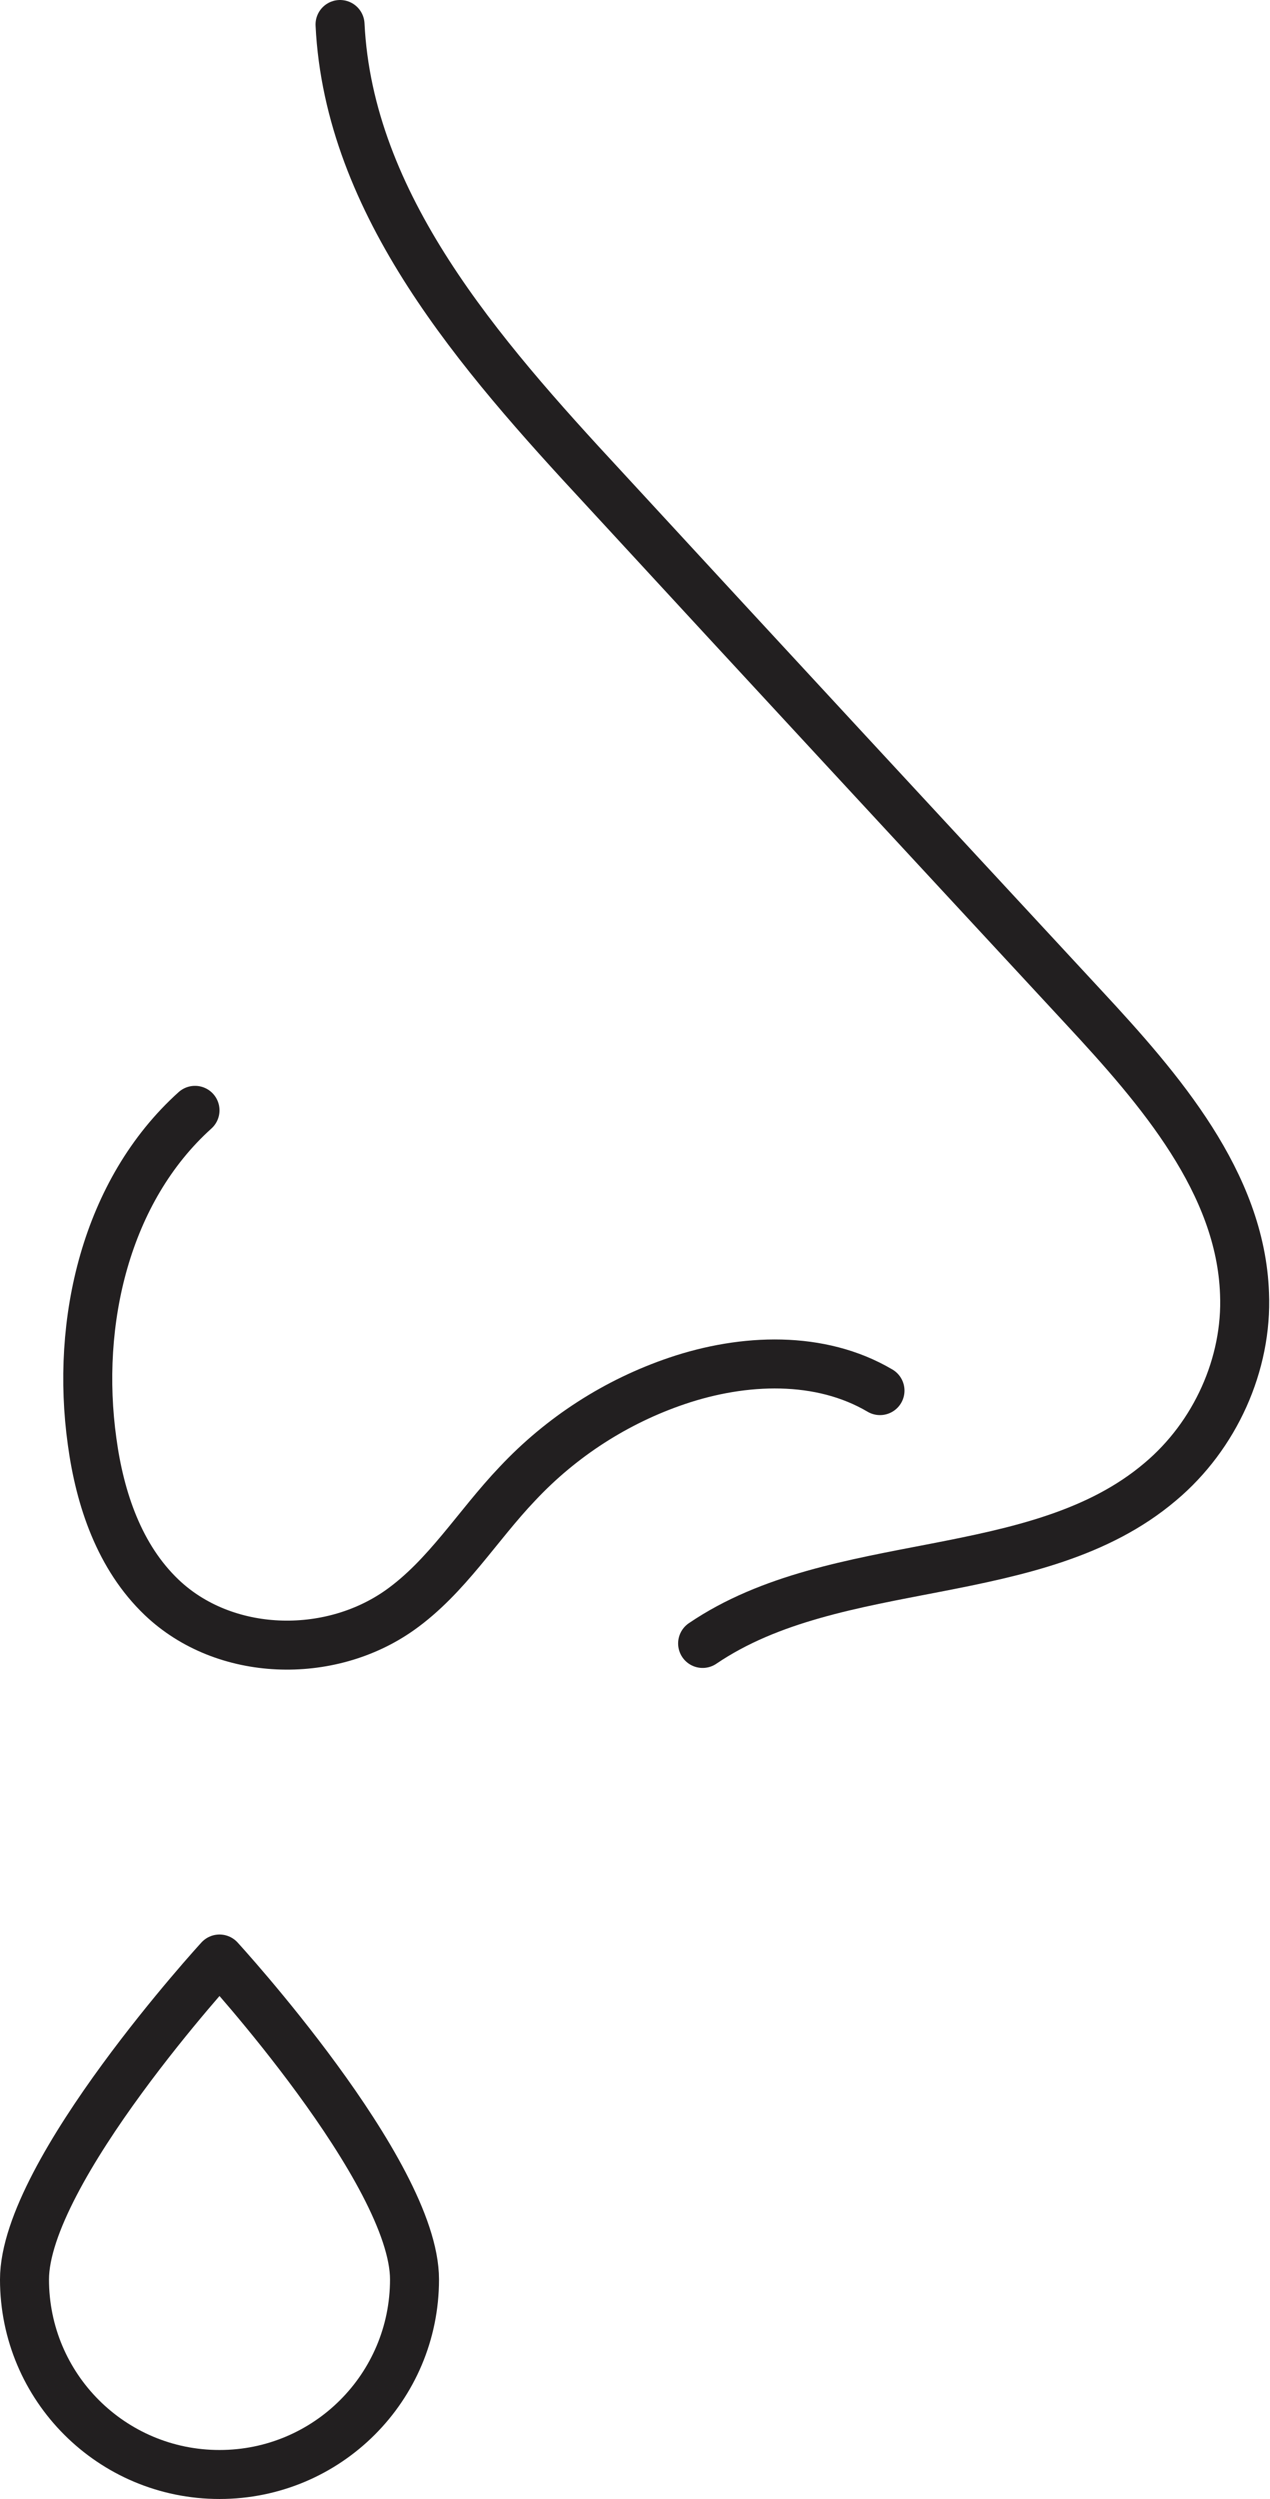
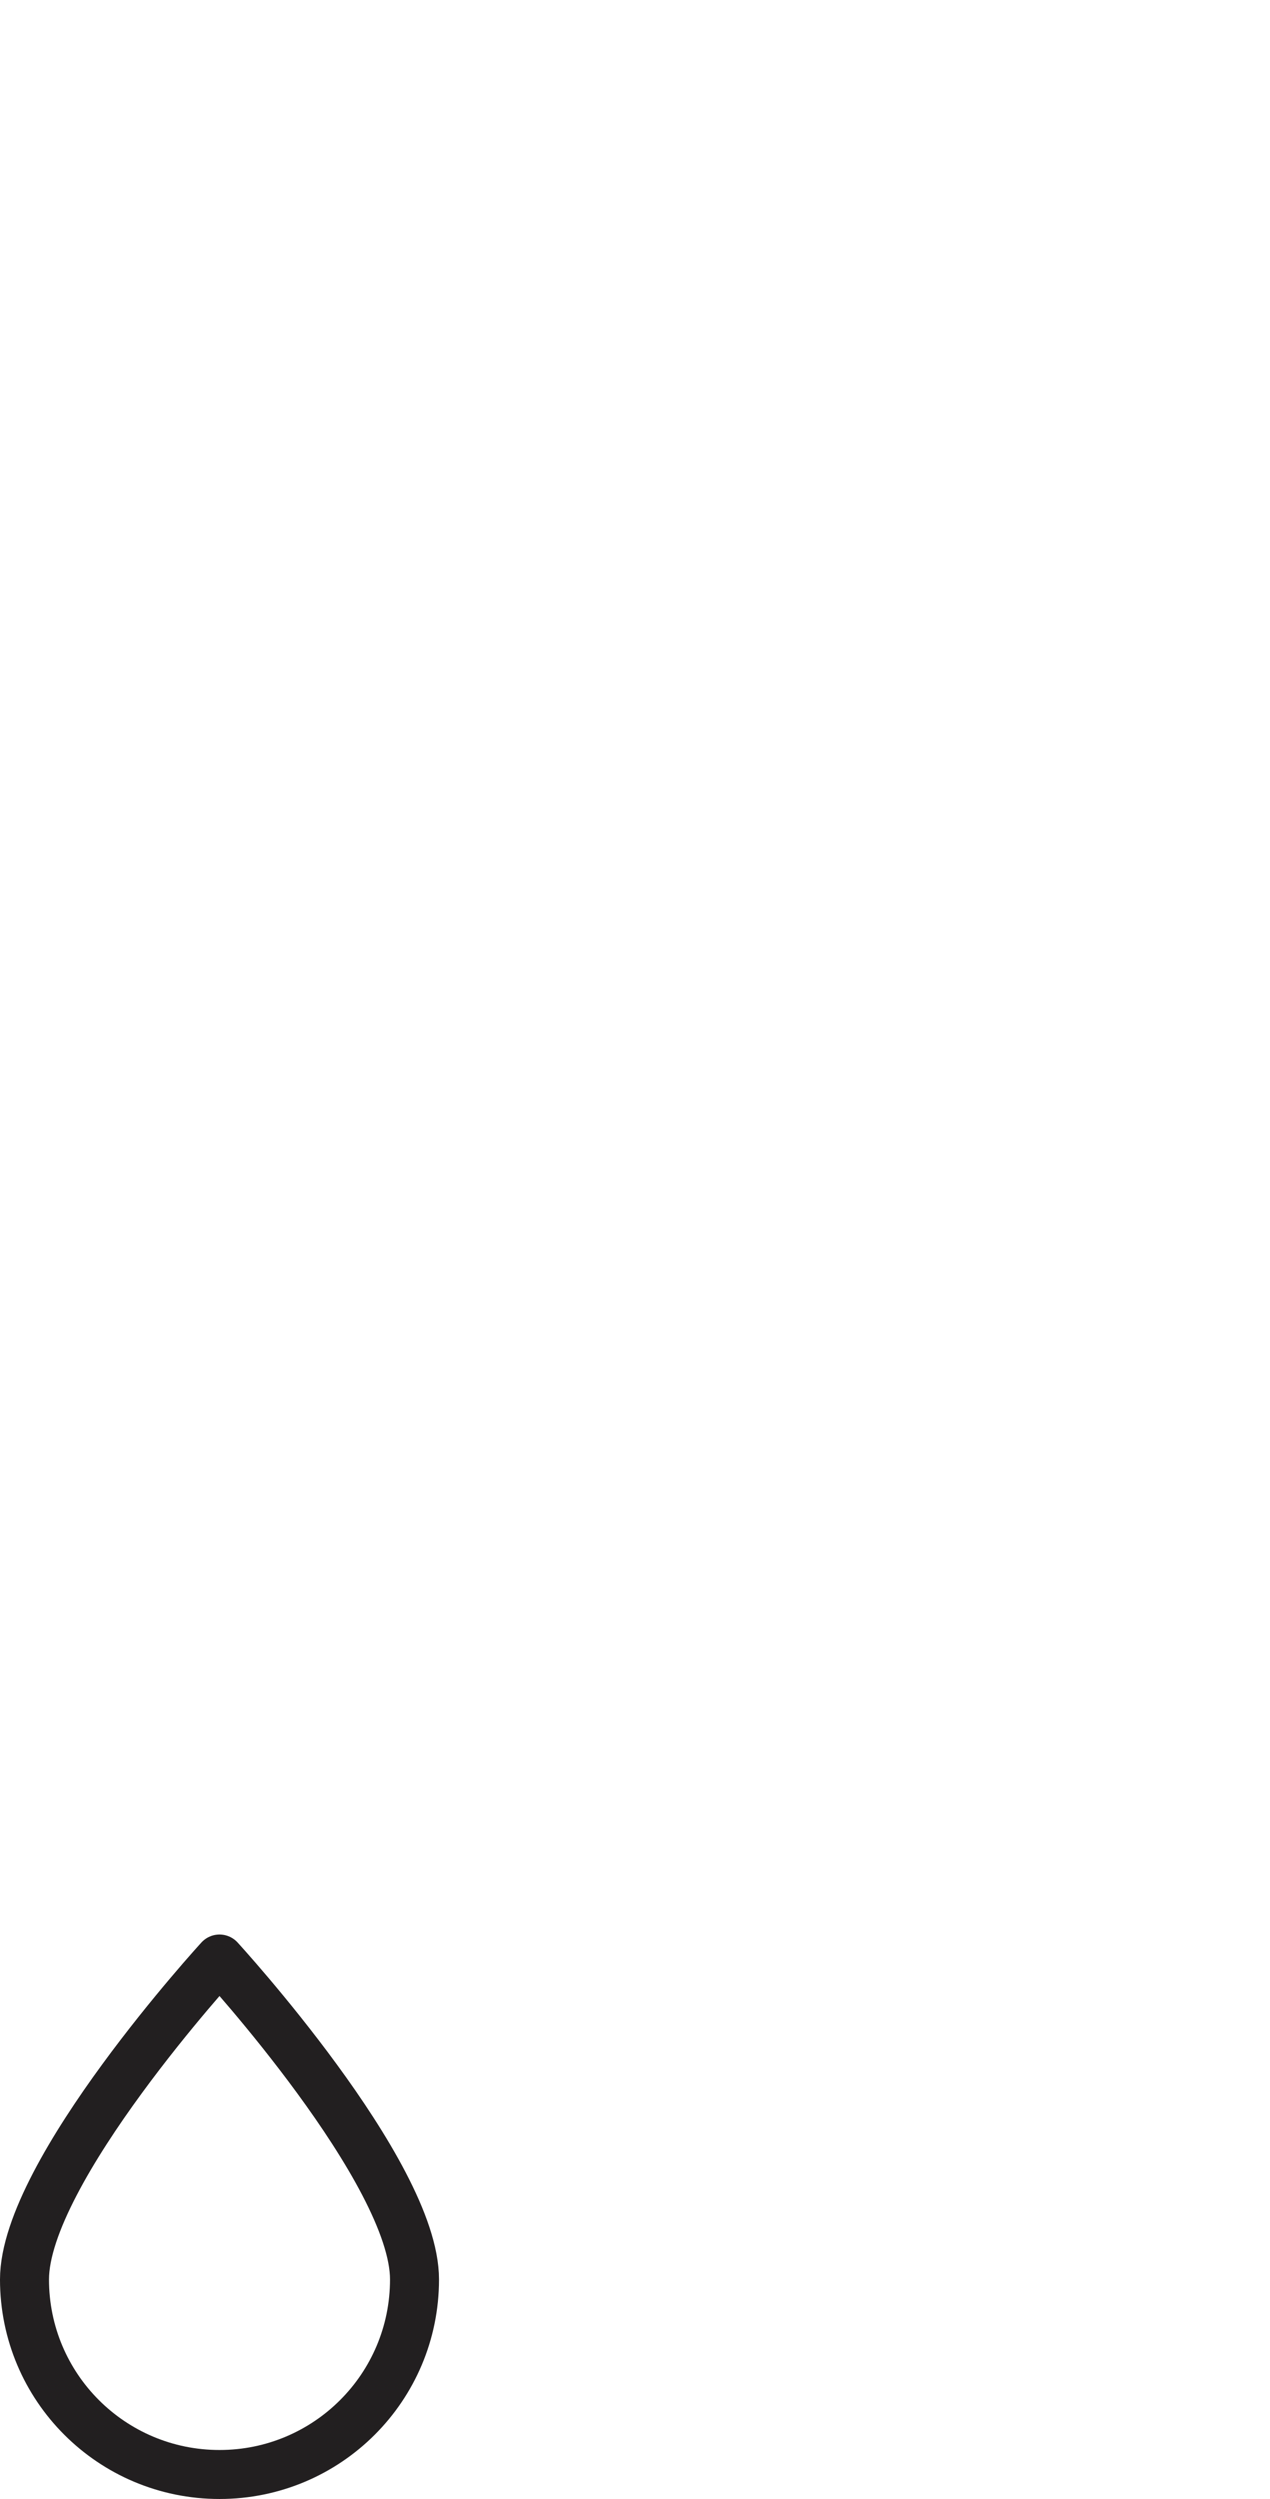
<svg xmlns="http://www.w3.org/2000/svg" id="b" width="12.96" height="25.5" viewBox="0 0 12.96 25.5">
  <g id="c">
-     <path d="M4.23,23.26c0-1.1-1.99-3.27-1.99-3.27,0,0-1.99,2.17-1.99,3.27s.89,1.99,1.99,1.99,1.99-.89,1.99-1.99Z" style="fill:none; stroke:#221f20; stroke-linecap:round; stroke-linejoin:round; stroke-width:.5px;" />
-     <path d="M3.47.25c.09,1.84,1.42,3.36,2.69,4.73,1.63,1.77,3.27,3.54,4.9,5.3.78.84,1.6,1.79,1.64,2.92.03.72-.3,1.45-.86,1.92-1.26,1.07-3.3.72-4.67,1.65" style="fill:none; stroke:#221f20; stroke-linecap:round; stroke-linejoin:round; stroke-width:.5px;" />
-     <path d="M1.99,11.33c-.91.82-1.22,2.16-1.05,3.38.08.59.28,1.18.71,1.59.64.61,1.71.64,2.43.13.48-.34.79-.86,1.2-1.29.45-.48,1.01-.84,1.63-1.05.68-.23,1.46-.26,2.07.1" style="fill:none; stroke:#221f20; stroke-linecap:round; stroke-linejoin:round; stroke-width:.5px;" />
+     <path d="M4.23,23.26c0-1.1-1.99-3.27-1.99-3.27,0,0-1.99,2.17-1.99,3.27s.89,1.99,1.99,1.99,1.99-.89,1.99-1.99" style="fill:none; stroke:#221f20; stroke-linecap:round; stroke-linejoin:round; stroke-width:.5px;" />
  </g>
</svg>